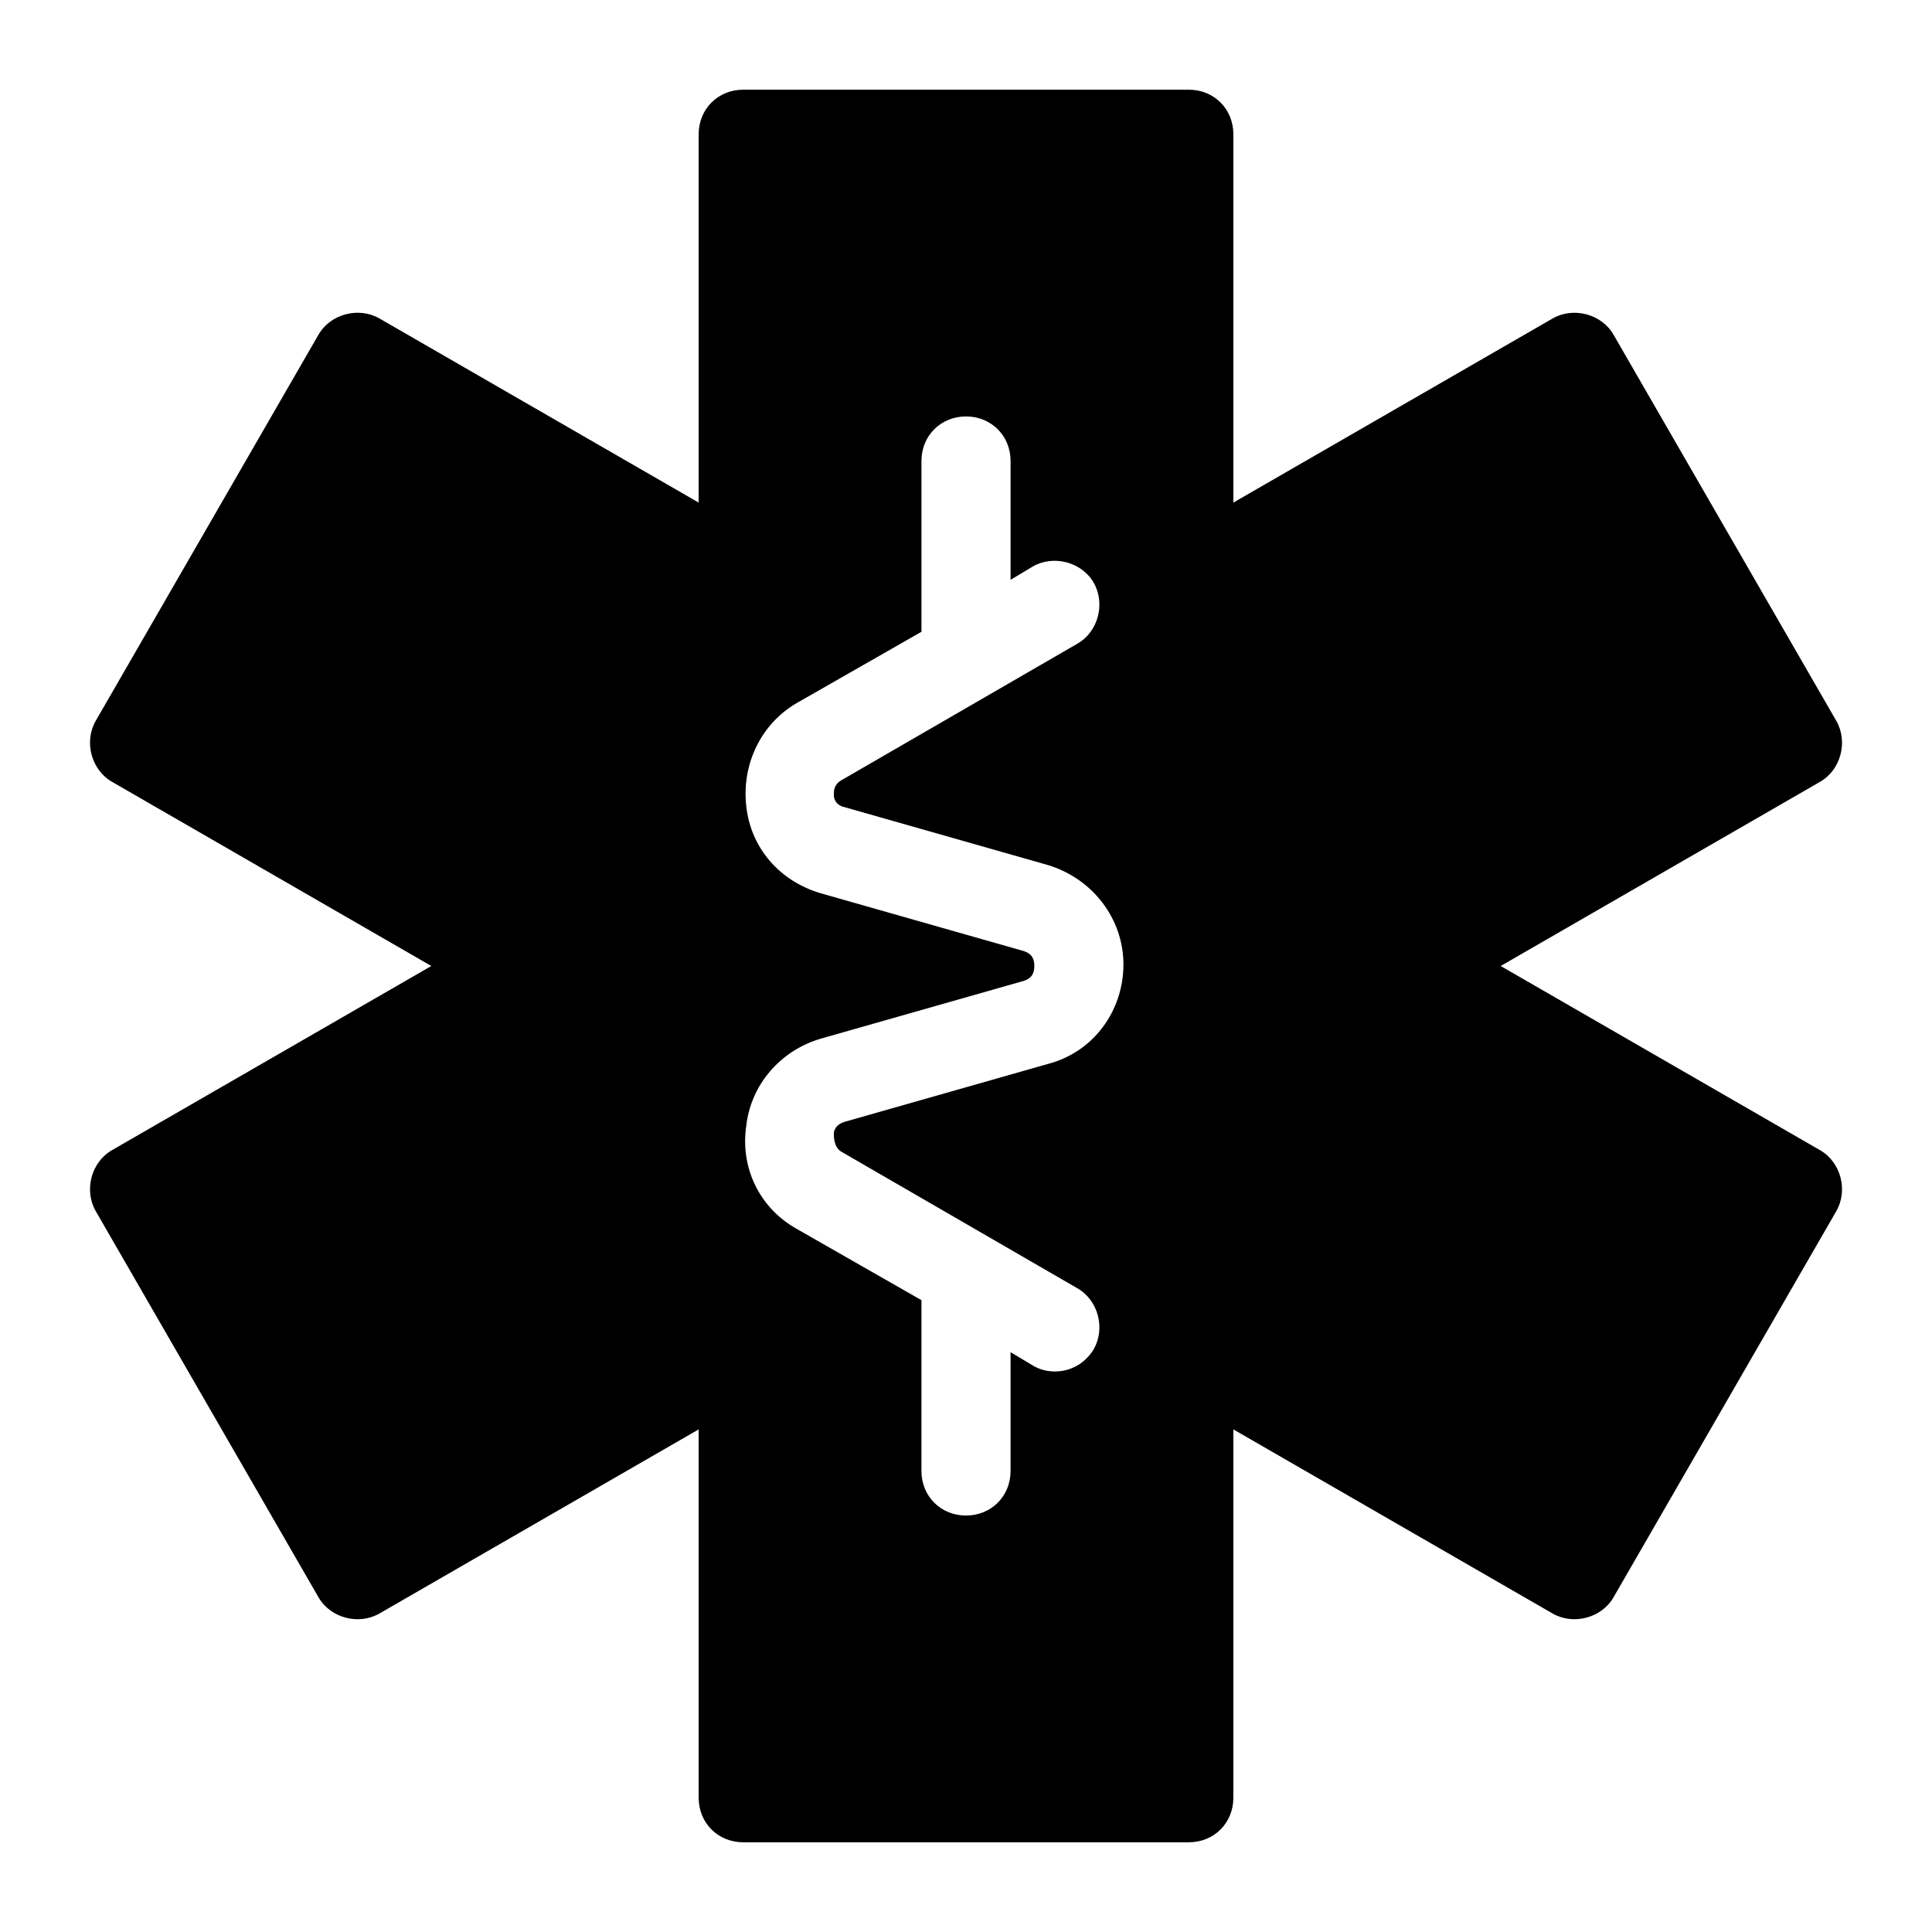
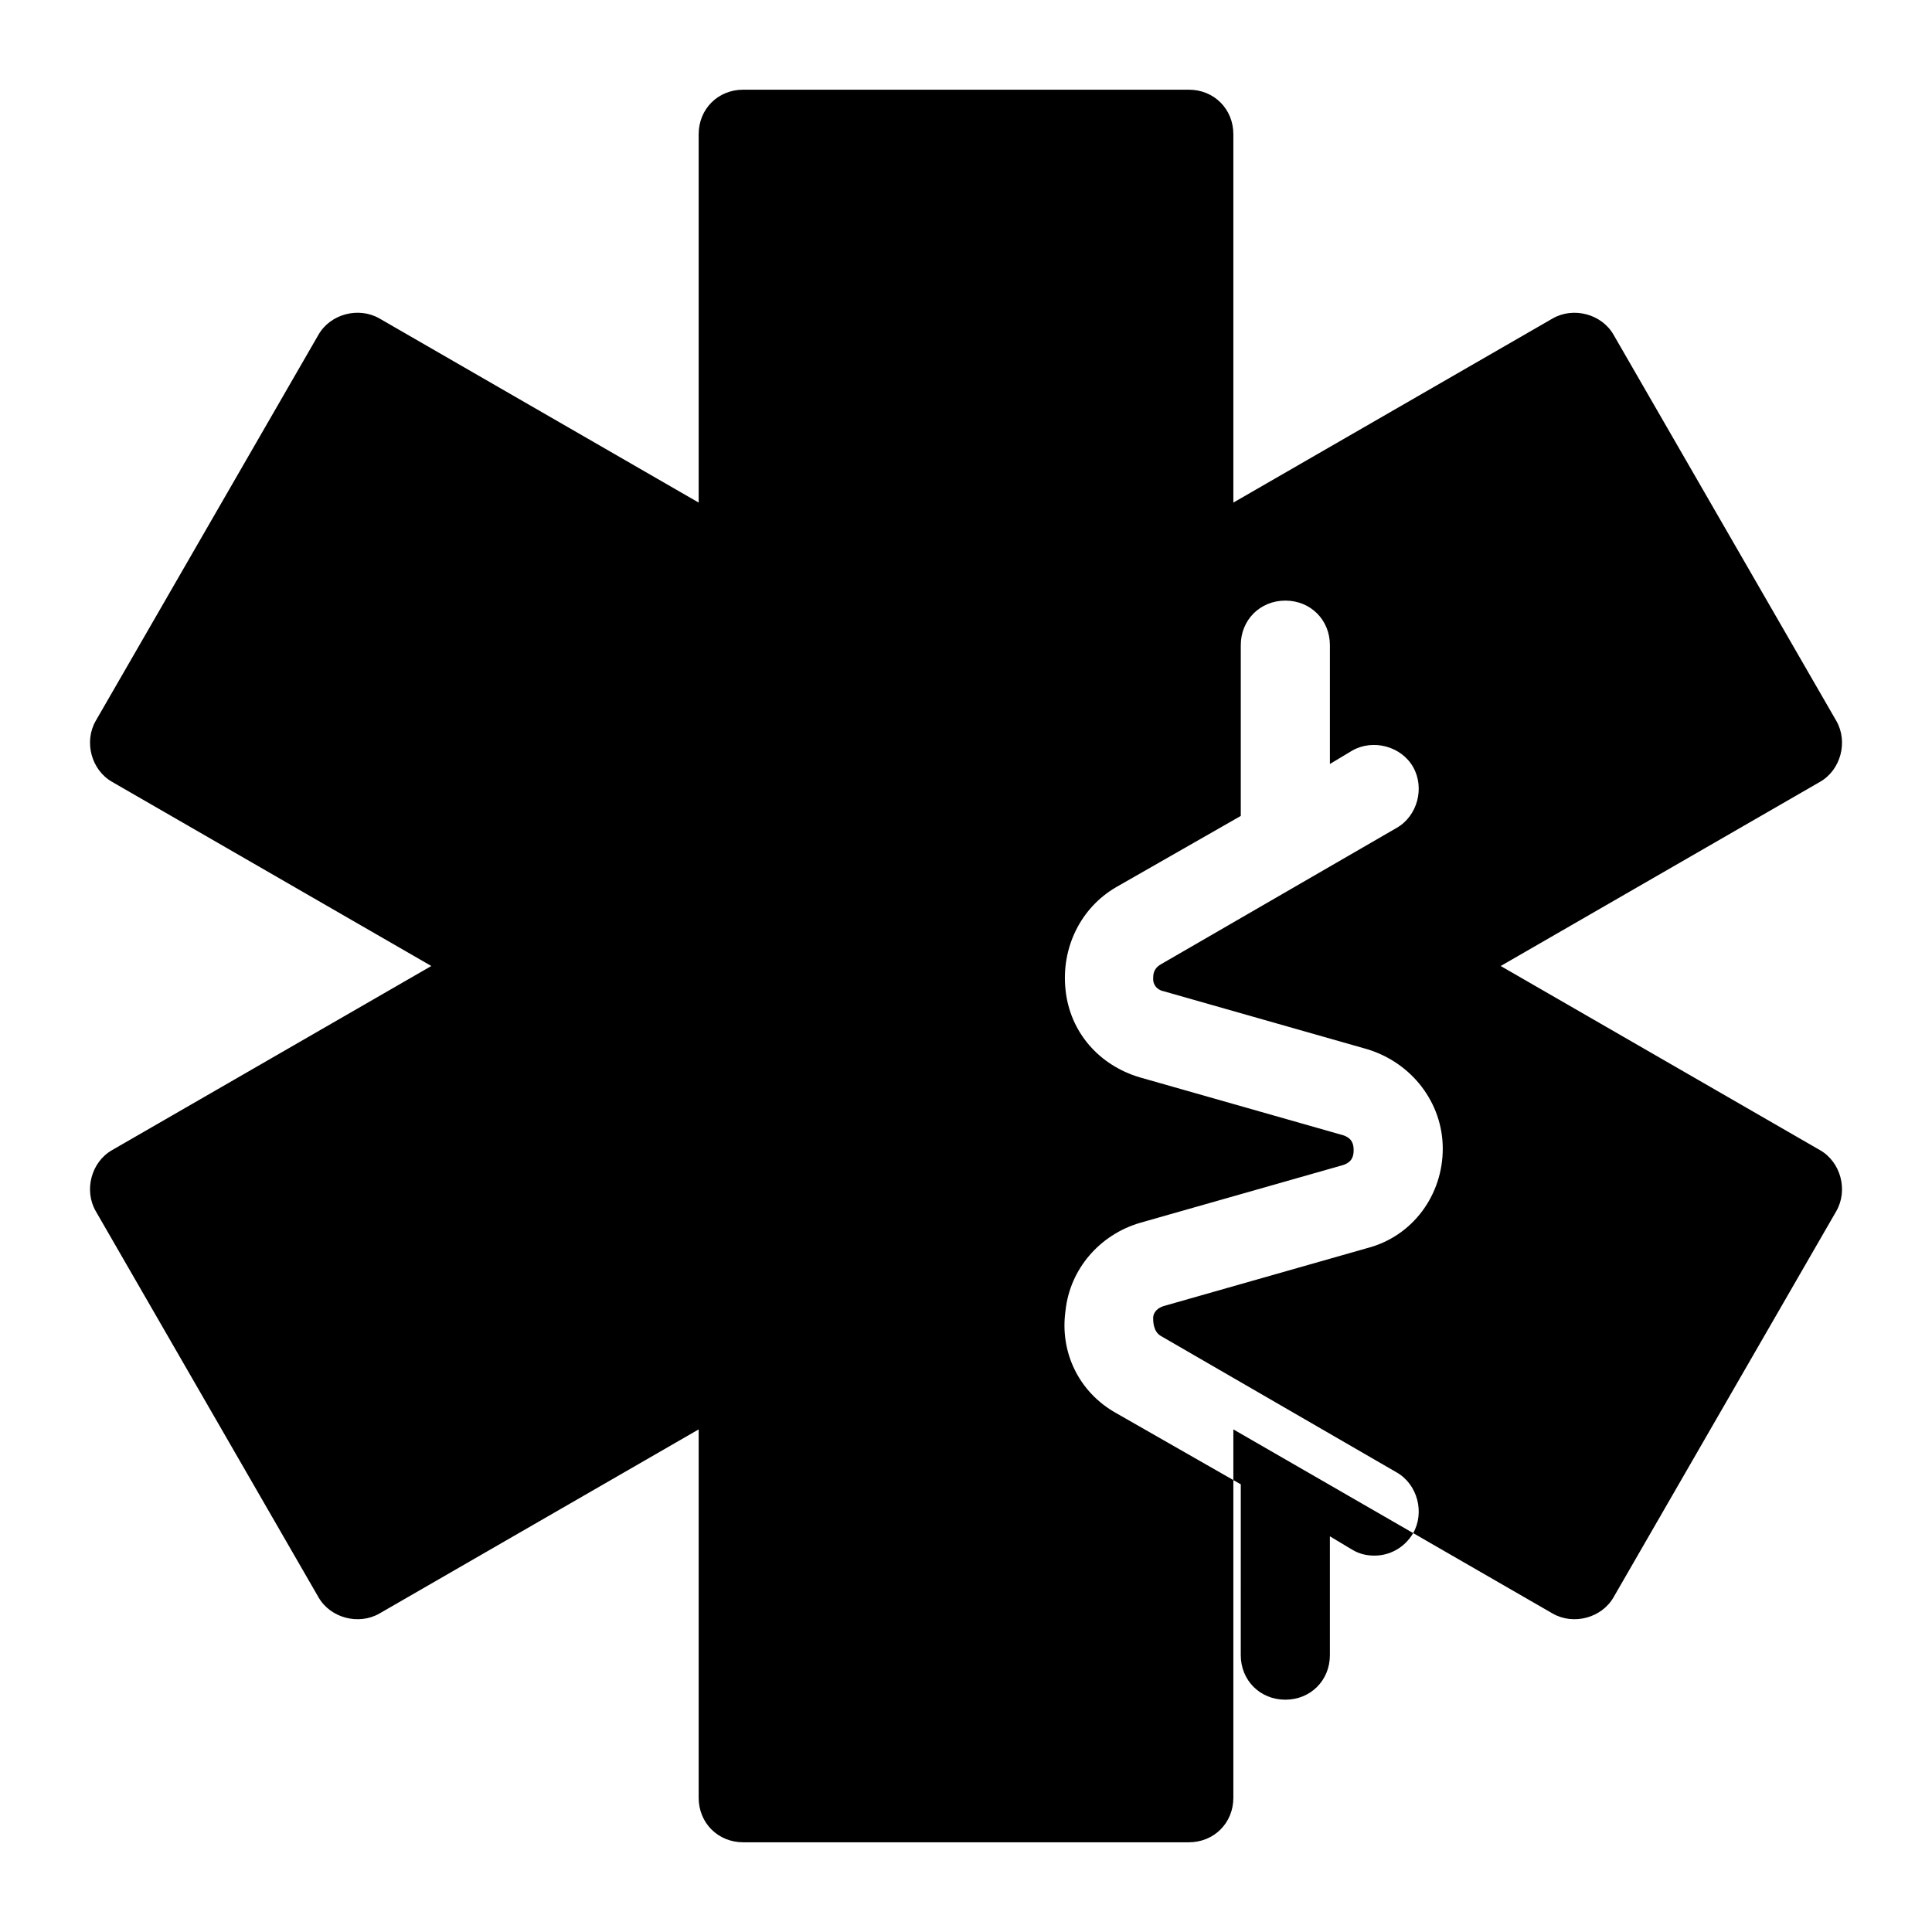
<svg xmlns="http://www.w3.org/2000/svg" fill="#000000" width="800px" height="800px" version="1.1" viewBox="144 144 512 512">
-   <path d="m541.7 400 84.625-48.805c5.512-3.148 7.477-10.629 4.328-16.137l-59.039-102.34c-3.148-5.512-10.629-7.477-16.137-4.328l-84.625 48.801v-97.613c0-6.691-5.117-11.809-11.809-11.809h-118.08c-6.691 0-11.809 5.117-11.809 11.809v97.613l-84.621-48.809c-5.512-3.148-12.988-1.18-16.137 4.328l-59.039 102.34c-3.148 5.512-1.18 12.988 4.328 16.137l84.621 48.812-84.621 48.805c-5.512 3.148-7.477 10.629-4.328 16.137l59.039 102.34c3.148 5.512 10.629 7.477 16.137 4.328l84.621-48.805v97.613c0 6.691 5.117 11.809 11.809 11.809h118.08c6.691 0 11.809-5.117 11.809-11.809v-97.613l84.625 48.805c5.512 3.148 12.988 1.18 16.137-4.328l59.039-102.34c3.148-5.512 1.18-12.988-4.328-16.137zm-174.76 49.199 62.582 36.211c5.512 3.148 7.477 10.629 4.328 16.137-2.363 3.938-6.297 5.902-10.234 5.902-1.969 0-3.938-0.395-5.902-1.574l-5.906-3.539v31.488c0 6.691-5.117 11.809-11.809 11.809s-11.809-5.117-11.809-11.809l0.004-45.266-33.062-18.895c-9.84-5.512-14.957-16.137-13.383-27.16 1.18-11.02 9.055-20.074 19.68-23.223l53.922-15.348c2.363-0.789 2.754-2.363 2.754-3.938 0-1.574-0.395-3.148-2.754-3.938l-53.922-15.352c-10.629-3.148-18.5-11.809-19.68-23.223-1.18-11.02 3.938-21.648 13.383-27.16l33.062-18.895v-45.254c0-6.691 5.117-11.809 11.809-11.809s11.809 5.117 11.809 11.809v31.488l5.902-3.543c5.512-3.148 12.988-1.18 16.137 4.328 3.148 5.512 1.18 12.988-4.328 16.137l-62.582 36.211c-1.969 1.18-1.969 2.754-1.969 3.938 0 1.18 0.789 2.754 2.754 3.148l53.922 15.352c11.809 3.543 20.074 14.168 20.074 26.371s-7.871 23.223-20.074 26.371l-53.922 15.352c-2.363 0.789-2.754 2.363-2.754 3.148 0 0.785 0 3.543 1.969 4.723z" />
+   <path d="m541.7 400 84.625-48.805c5.512-3.148 7.477-10.629 4.328-16.137l-59.039-102.34c-3.148-5.512-10.629-7.477-16.137-4.328l-84.625 48.801v-97.613c0-6.691-5.117-11.809-11.809-11.809h-118.08c-6.691 0-11.809 5.117-11.809 11.809v97.613l-84.621-48.809c-5.512-3.148-12.988-1.18-16.137 4.328l-59.039 102.34c-3.148 5.512-1.18 12.988 4.328 16.137l84.621 48.812-84.621 48.805c-5.512 3.148-7.477 10.629-4.328 16.137l59.039 102.34c3.148 5.512 10.629 7.477 16.137 4.328l84.621-48.805v97.613c0 6.691 5.117 11.809 11.809 11.809h118.08c6.691 0 11.809-5.117 11.809-11.809v-97.613l84.625 48.805c5.512 3.148 12.988 1.18 16.137-4.328l59.039-102.34c3.148-5.512 1.18-12.988-4.328-16.137m-174.76 49.199 62.582 36.211c5.512 3.148 7.477 10.629 4.328 16.137-2.363 3.938-6.297 5.902-10.234 5.902-1.969 0-3.938-0.395-5.902-1.574l-5.906-3.539v31.488c0 6.691-5.117 11.809-11.809 11.809s-11.809-5.117-11.809-11.809l0.004-45.266-33.062-18.895c-9.84-5.512-14.957-16.137-13.383-27.16 1.18-11.02 9.055-20.074 19.68-23.223l53.922-15.348c2.363-0.789 2.754-2.363 2.754-3.938 0-1.574-0.395-3.148-2.754-3.938l-53.922-15.352c-10.629-3.148-18.5-11.809-19.68-23.223-1.18-11.02 3.938-21.648 13.383-27.16l33.062-18.895v-45.254c0-6.691 5.117-11.809 11.809-11.809s11.809 5.117 11.809 11.809v31.488l5.902-3.543c5.512-3.148 12.988-1.18 16.137 4.328 3.148 5.512 1.18 12.988-4.328 16.137l-62.582 36.211c-1.969 1.18-1.969 2.754-1.969 3.938 0 1.18 0.789 2.754 2.754 3.148l53.922 15.352c11.809 3.543 20.074 14.168 20.074 26.371s-7.871 23.223-20.074 26.371l-53.922 15.352c-2.363 0.789-2.754 2.363-2.754 3.148 0 0.785 0 3.543 1.969 4.723z" />
</svg>